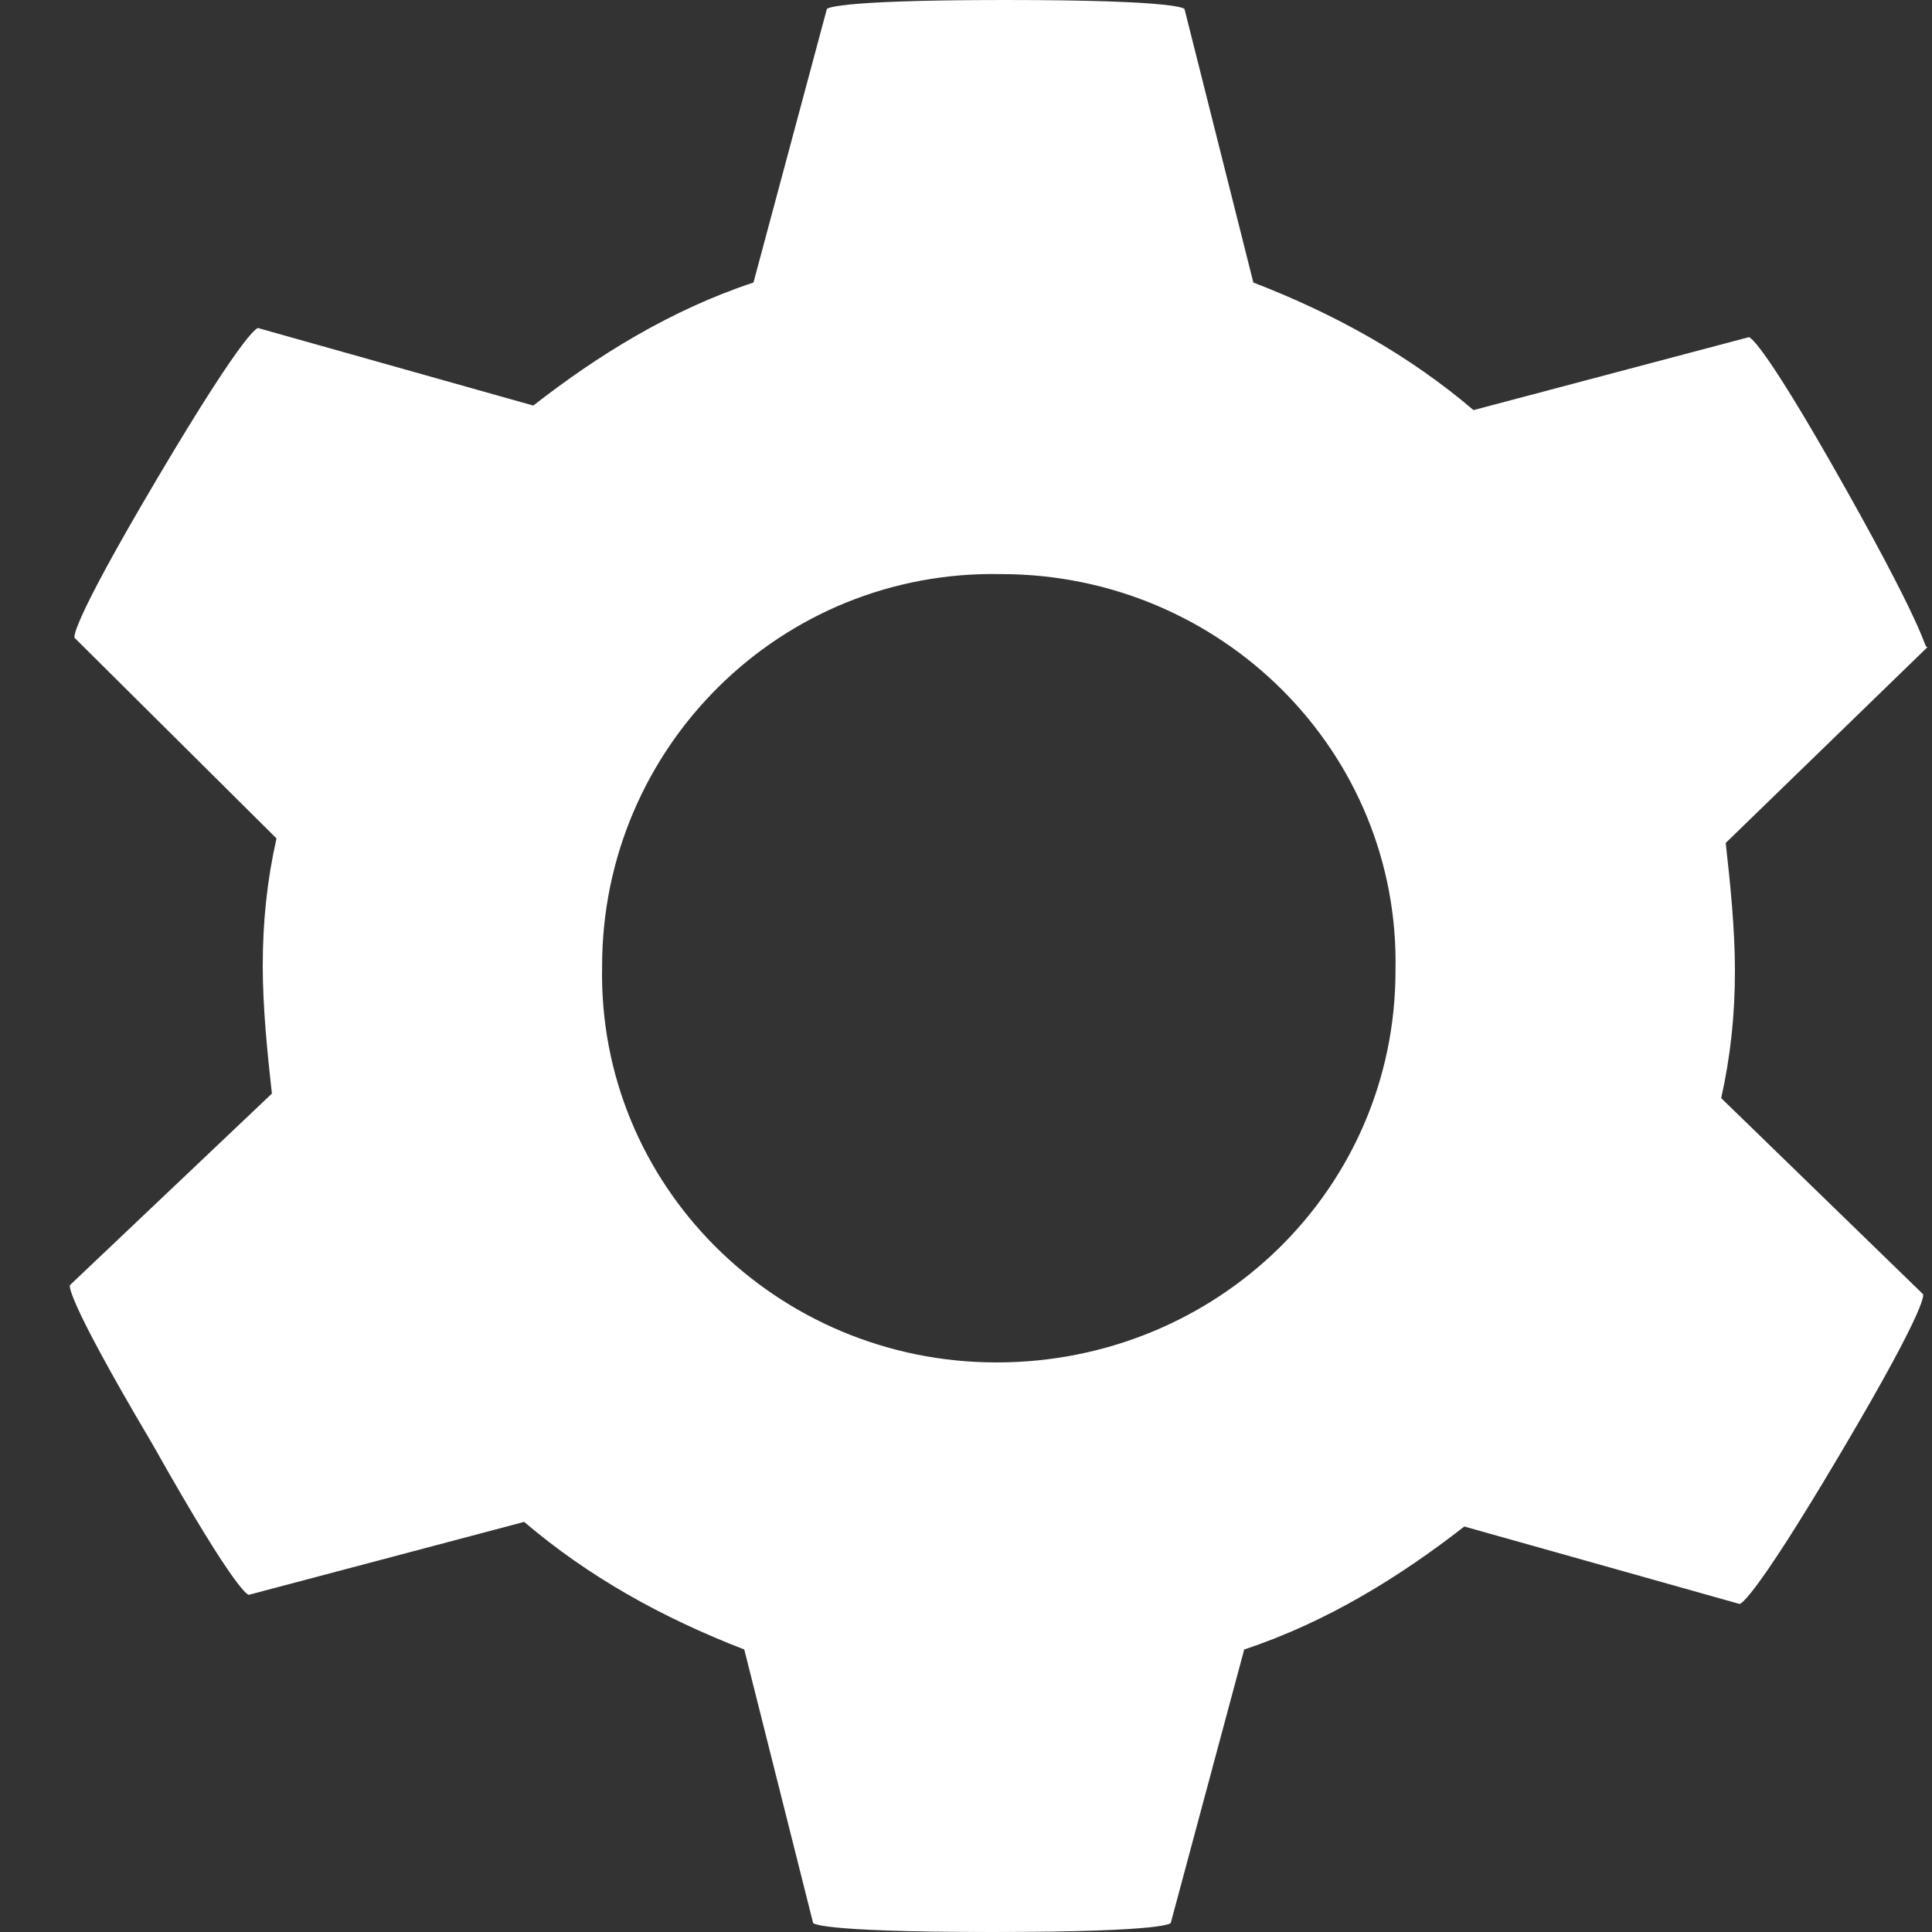
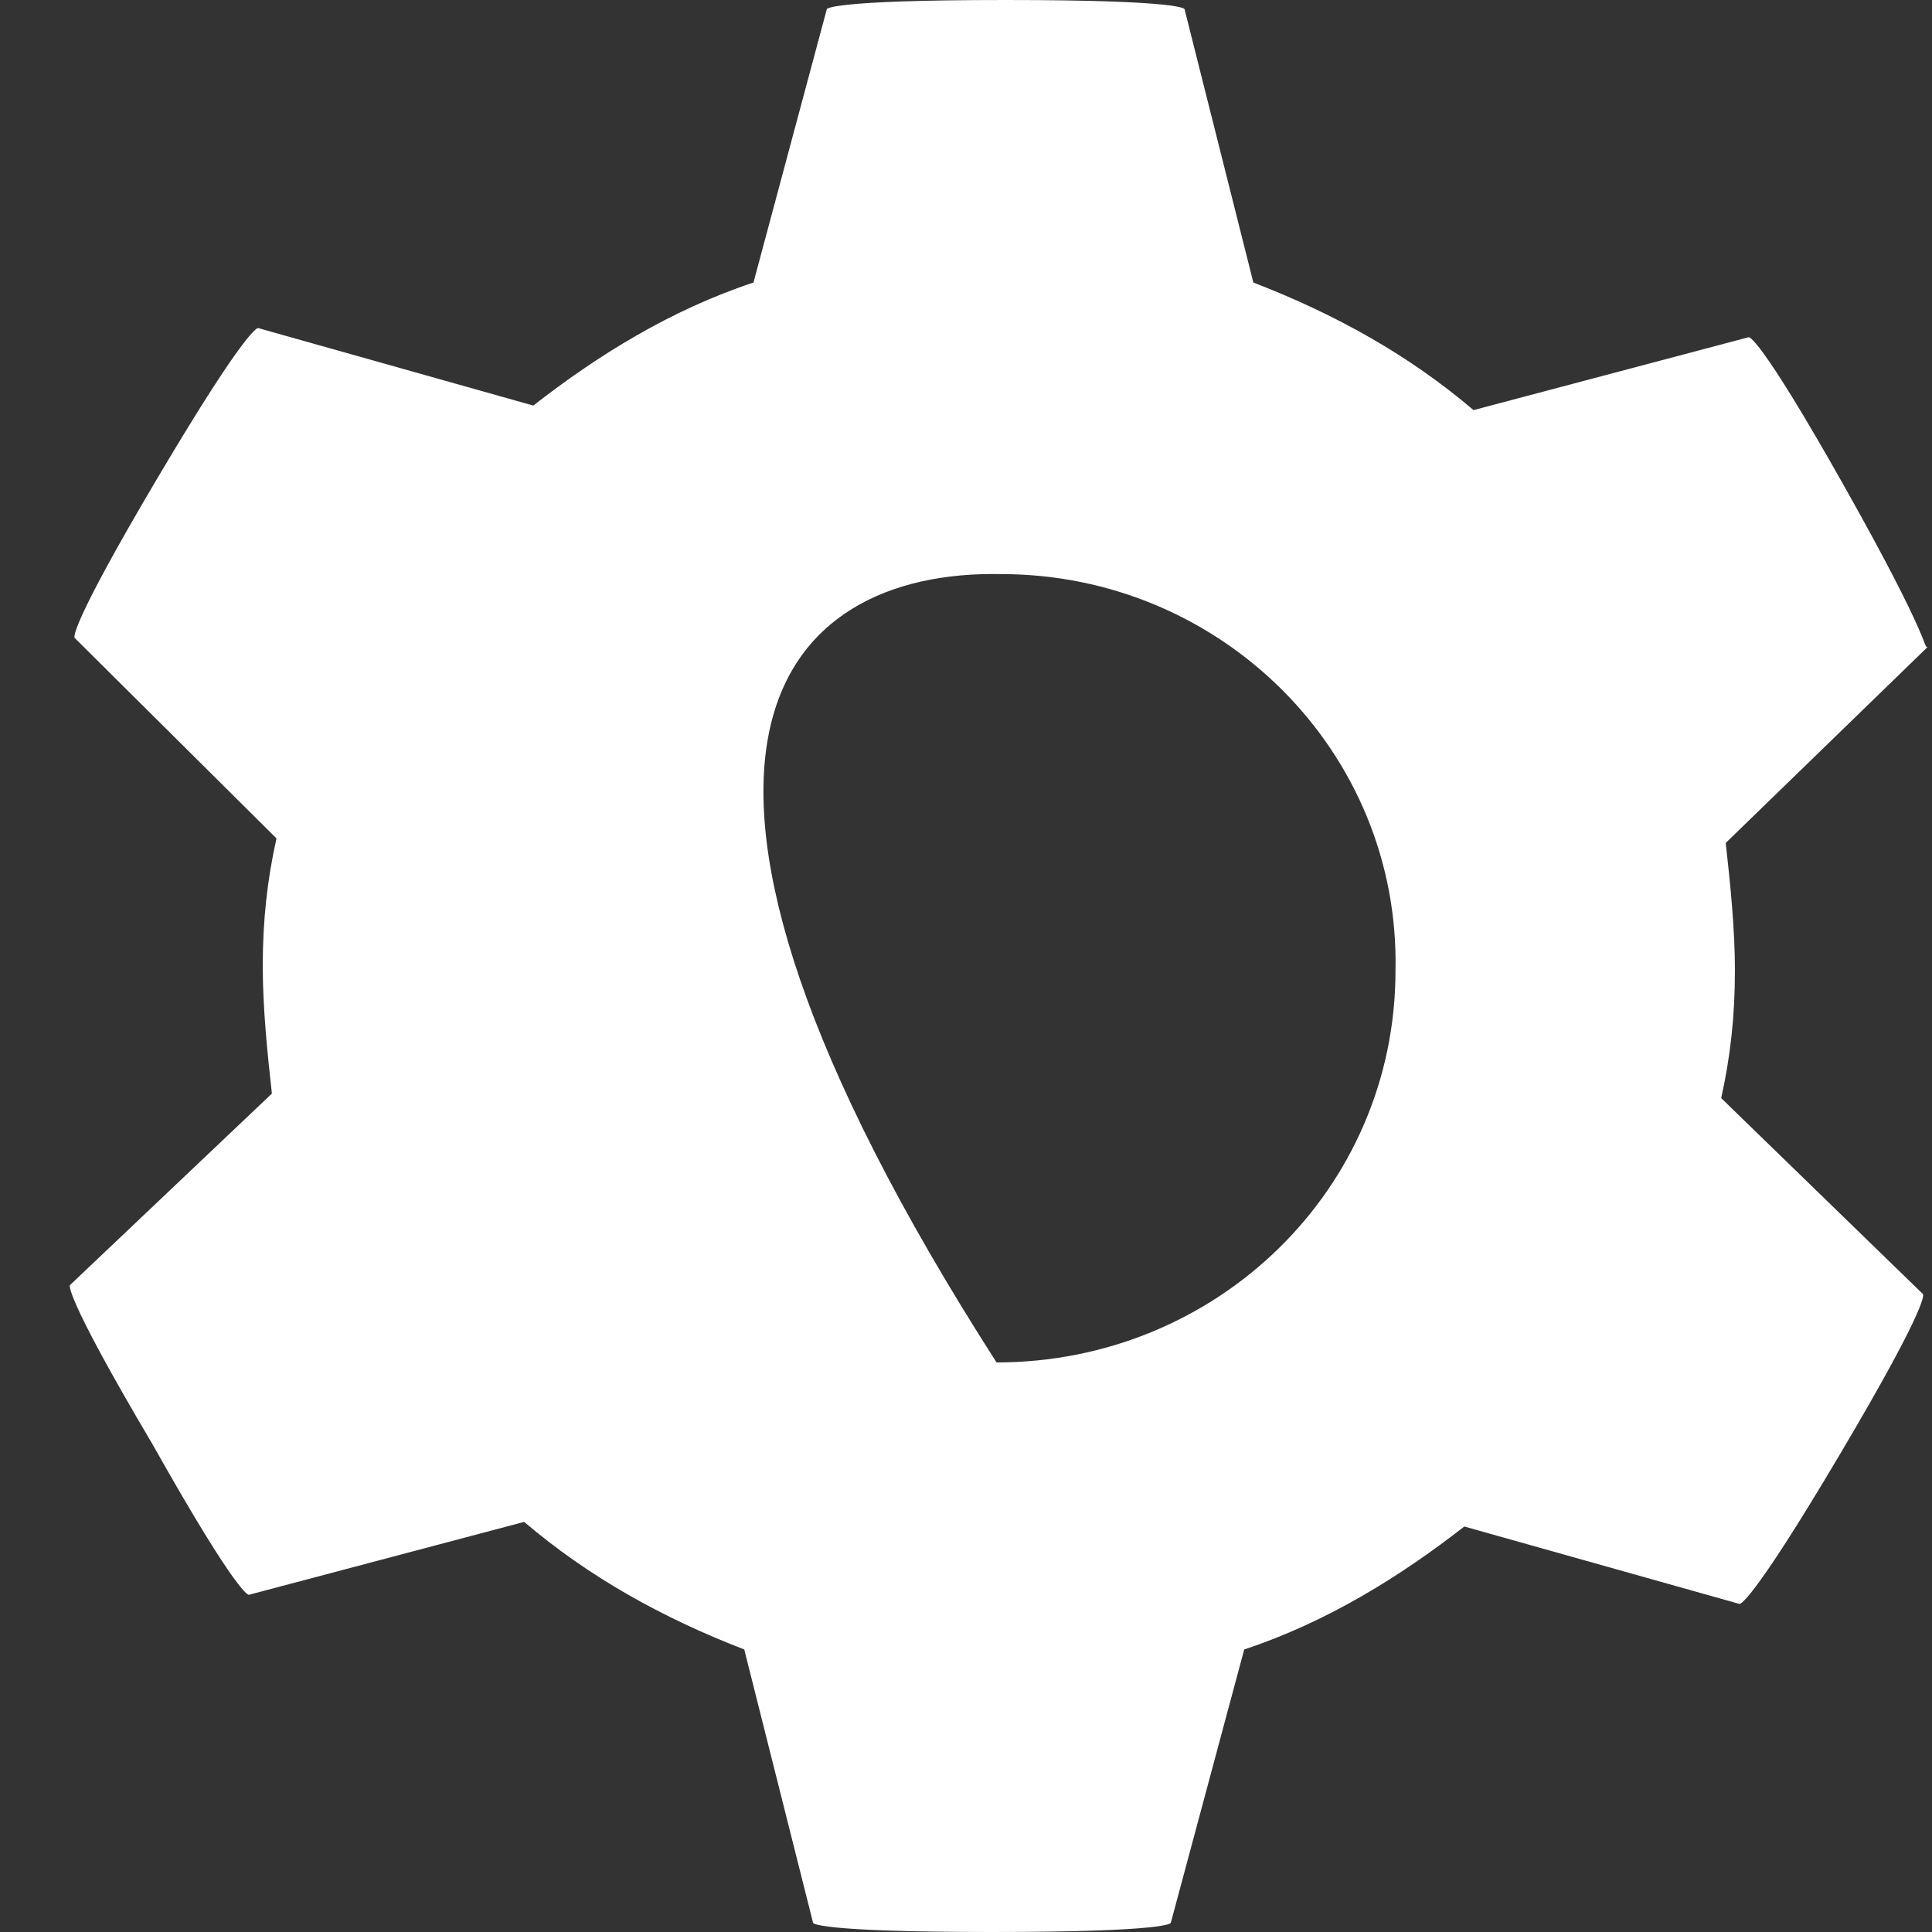
<svg xmlns="http://www.w3.org/2000/svg" width="26" height="26" viewBox="0 0 26 26" fill="none">
  <rect x="0" y="0" width="26" height="26" fill="#333333" stroke="none" />
-   <path d="M24.829 6.561C23.656 4.476 23.533 4.538 23.533 4.538L19.83 5.519C18.966 4.783 17.978 4.231 16.867 3.802L15.941 0.123C15.941 0.123 15.941 0 13.534 0C11.127 0 11.127 0.123 11.127 0.123L10.14 3.802C9.029 4.17 8.041 4.783 7.177 5.458L3.474 4.415C3.474 4.415 3.35 4.354 2.116 6.439C0.882 8.524 1.005 8.585 1.005 8.585L3.721 11.283C3.597 11.835 3.536 12.387 3.536 13C3.536 13.552 3.597 14.165 3.659 14.717L0.943 17.293C0.943 17.293 0.82 17.354 2.054 19.439C3.227 21.524 3.35 21.462 3.35 21.462L7.054 20.481C7.918 21.217 8.905 21.769 10.016 22.198L10.942 25.877C10.942 25.877 10.942 26 13.349 26C15.756 26 15.756 25.877 15.756 25.877L16.744 22.198C17.855 21.83 18.842 21.217 19.706 20.543L23.409 21.585C23.409 21.585 23.533 21.646 24.767 19.561C26.002 17.476 25.878 17.415 25.878 17.415L23.163 14.778C23.286 14.226 23.348 13.675 23.348 13.061C23.348 12.509 23.286 11.896 23.224 11.344L25.94 8.708C25.878 8.708 26.002 8.646 24.829 6.561ZM13.411 18.335C10.448 18.335 8.041 15.943 8.103 13C8.103 10.057 10.51 7.665 13.473 7.726C16.435 7.726 18.842 10.118 18.78 13.061C18.78 16.005 16.373 18.335 13.411 18.335Z" fill="white" />
+   <path d="M24.829 6.561C23.656 4.476 23.533 4.538 23.533 4.538L19.83 5.519C18.966 4.783 17.978 4.231 16.867 3.802L15.941 0.123C15.941 0.123 15.941 0 13.534 0C11.127 0 11.127 0.123 11.127 0.123L10.14 3.802C9.029 4.17 8.041 4.783 7.177 5.458L3.474 4.415C3.474 4.415 3.35 4.354 2.116 6.439C0.882 8.524 1.005 8.585 1.005 8.585L3.721 11.283C3.597 11.835 3.536 12.387 3.536 13C3.536 13.552 3.597 14.165 3.659 14.717L0.943 17.293C0.943 17.293 0.82 17.354 2.054 19.439C3.227 21.524 3.35 21.462 3.35 21.462L7.054 20.481C7.918 21.217 8.905 21.769 10.016 22.198L10.942 25.877C10.942 25.877 10.942 26 13.349 26C15.756 26 15.756 25.877 15.756 25.877L16.744 22.198C17.855 21.83 18.842 21.217 19.706 20.543L23.409 21.585C23.409 21.585 23.533 21.646 24.767 19.561C26.002 17.476 25.878 17.415 25.878 17.415L23.163 14.778C23.286 14.226 23.348 13.675 23.348 13.061C23.348 12.509 23.286 11.896 23.224 11.344L25.94 8.708C25.878 8.708 26.002 8.646 24.829 6.561ZM13.411 18.335C8.103 10.057 10.51 7.665 13.473 7.726C16.435 7.726 18.842 10.118 18.78 13.061C18.78 16.005 16.373 18.335 13.411 18.335Z" fill="white" />
</svg>